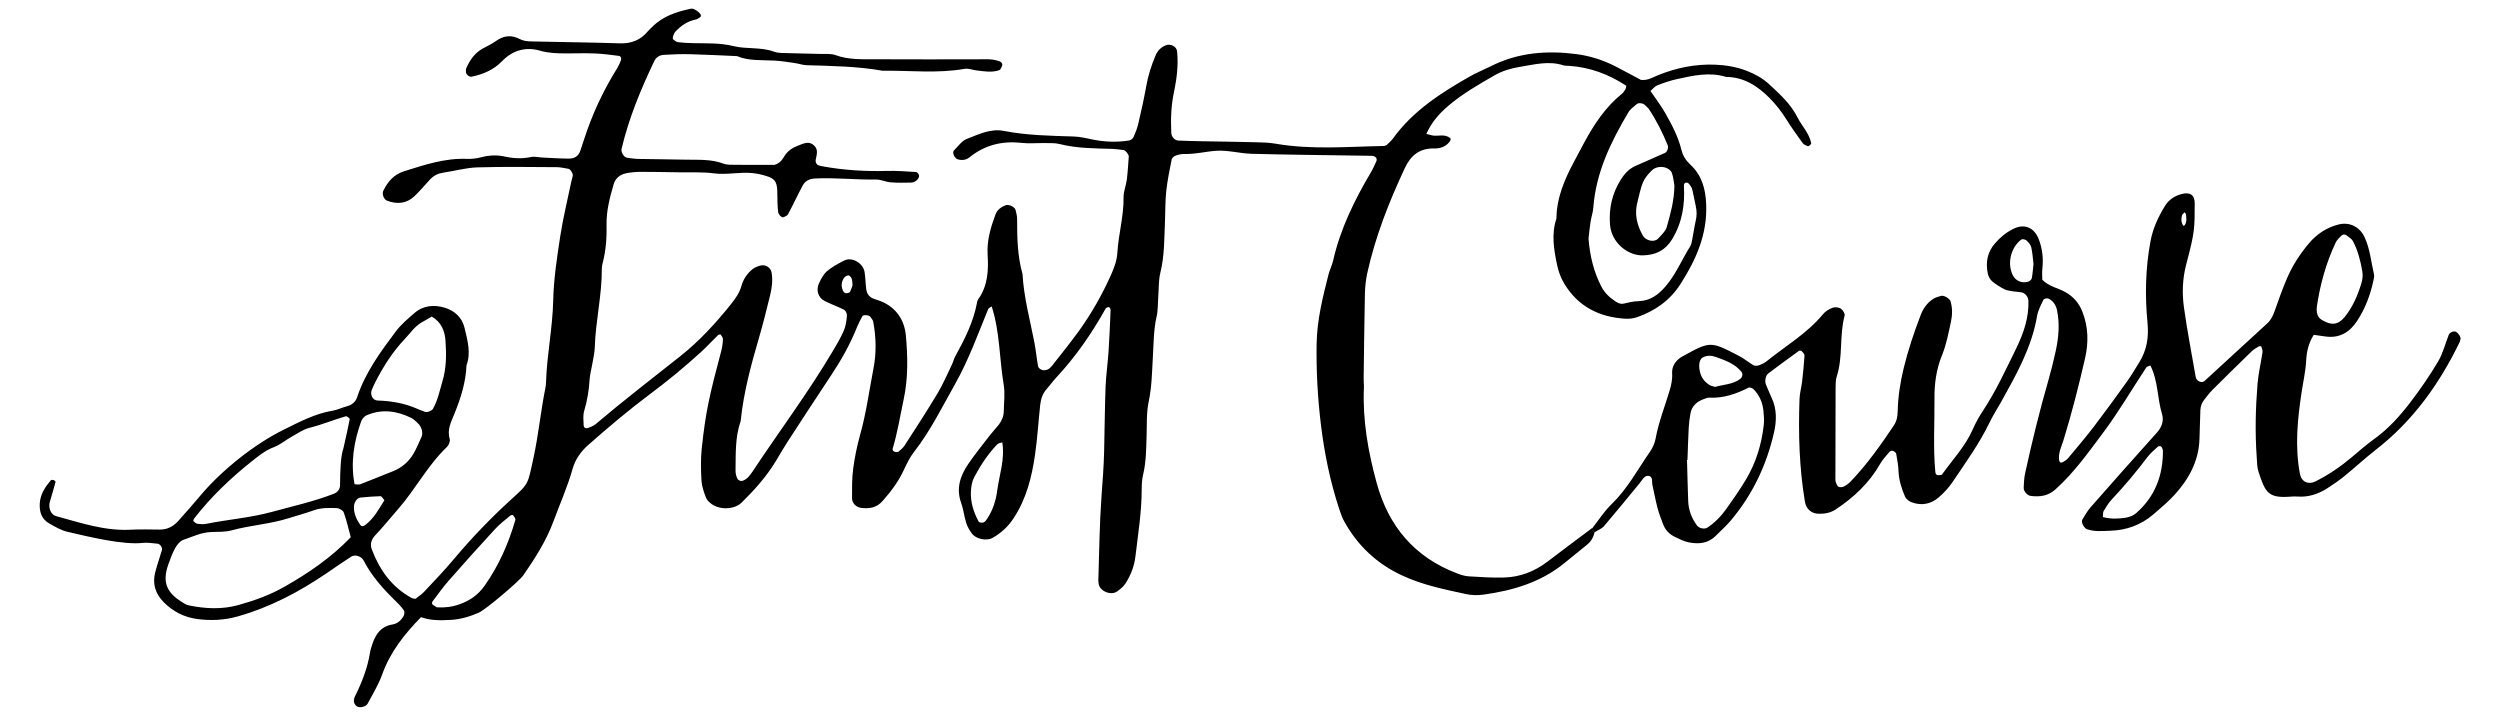
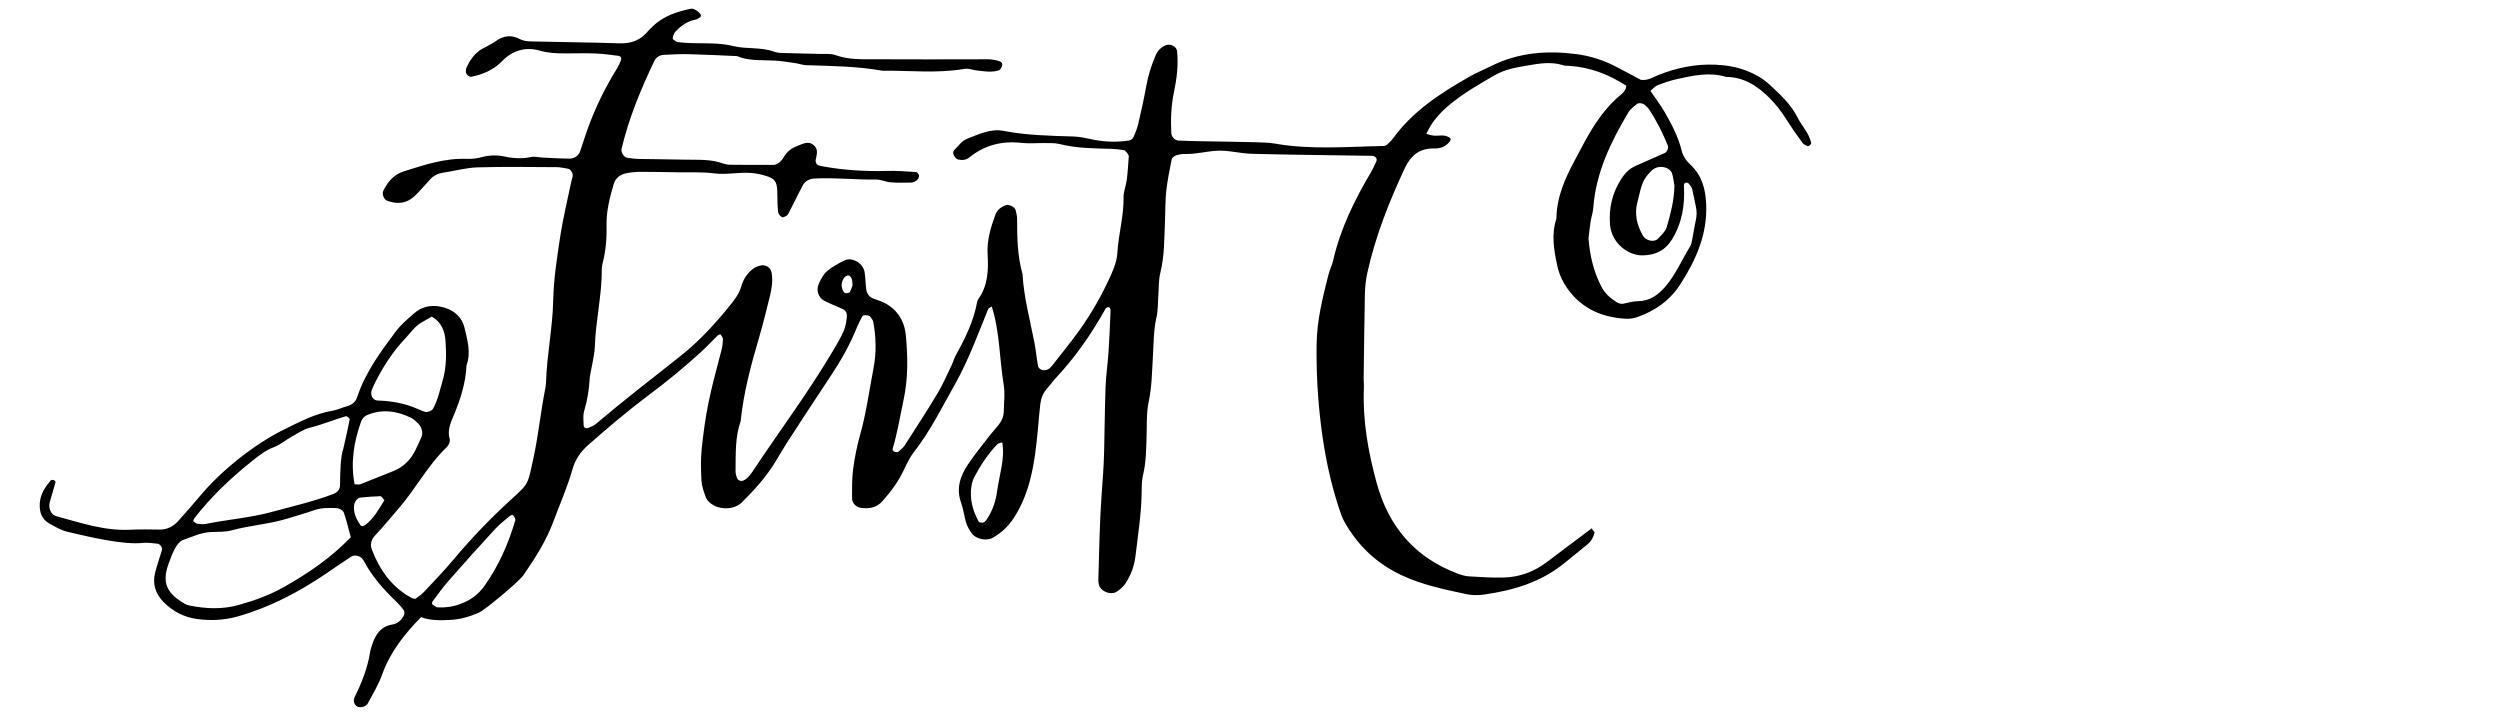
<svg xmlns="http://www.w3.org/2000/svg" version="1.1" id="Layer_1" x="0px" y="0px" viewBox="0 0 3797.4 1088" style="enable-background:new 0 0 3797.4 1088;" xml:space="preserve">
  <g>
    <path d="M2422.1,808.4c-1.6,7.5-5.2,13.9-11.2,18.8c-11.5,9.4-23.1,18.7-34.6,28.1c-35.8,29.2-78.1,41.7-122.8,47.9   c-8.7,1.2-18.1,1.1-26.6-0.8c-33.3-7.2-66.6-13.9-98-28.7c-37.9-17.8-66.2-44.7-86.5-80.6c-3.6-6.4-6.1-13.5-8.4-20.6   c-13.5-41.1-22.1-83-27.4-126c-5.1-41.5-7.4-82.9-6.7-124.6c0.6-36,9.3-70.6,18.1-105.1c1.8-7.2,5.4-13.9,7-21.1   c11-48.5,32.7-92.3,57.8-134.7c3-5.1,5.3-10.6,7.8-16c1.9-4.1-1.3-8.1-6.7-8.3c-8.9-0.2-17.8-0.3-26.8-0.4   c-52.1-0.8-104.2-1.3-156.2-2.7c-17.7-0.5-35.6-5.7-53.1-4.6c-16.1,1-32.1,5.4-48.6,4.9c-4.3-0.1-8.9,0.8-13,2.3   c-2.6,0.9-5.9,3.4-6.4,5.6c-3.2,16-6.5,32-8.3,48.2c-1.6,14.8-1.3,29.7-1.9,44.6c-1.2,26.7-0.6,53.5-7.1,79.8   c-2.8,11.4-2.2,23.7-3.1,35.5c-0.8,10.4-0.3,21.1-2.6,31.1c-4.7,20.5-4.4,41.4-5.7,62.1c-1.3,22.2-1.5,44.4-6.2,66.5   c-3.7,17.3-2.7,35.5-3.3,53.4c-0.6,19.3-0.7,38.7-5.2,57.7c-1.7,7.2-2.2,14.8-2.2,22.2c0,34.3-5.5,68.1-9.5,102   c-1.8,15.3-7.1,28.8-15.2,41.4c-3.1,4.8-8,8.8-12.7,12.1c-9.6,6.8-26.9-0.8-28-12c-0.1-1.5-0.5-3-0.5-4.4   c1.4-43.1,1.8-86.3,4.9-129.3c1.6-22.3,3.4-44.5,3.9-66.8c0.8-32.7,1-65.5,2.2-98.2c0.7-17.8,3.3-35.5,4.5-53.3   c1.4-20.8,2.2-41.6,3.1-62.4c0.2-3.8-1.6-5.9-4.1-5.4c-1.3,0.3-2.9,1.2-3.5,2.3c-21.1,37.8-45.5,73.1-75.1,104.8   c-5.1,5.4-9.3,11.6-14.3,17.1c-6.3,7-8.9,15.4-9.9,24.4c-2.7,25.1-4.2,50.3-7.8,75.3c-4.9,34-13.1,67-32.4,96.4   c-8.4,12.8-18.9,22.7-32.1,30.1c-9.3,5.2-25.6,1.9-31.9-7.2c-3.4-4.8-6.5-10.1-8.2-15.6c-3.1-9.9-4.1-20.5-7.6-30.2   c-8-22-1.5-41.1,10.6-59c10-14.7,21.3-28.6,32.1-42.7c4.5-5.9,9.7-11.3,14.3-17.1c4.7-6,7.6-12.8,7.7-20.5   c0.2-13.4,2.1-27.1-0.1-40.1c-6.6-39.5-5.7-80.1-18.2-119.1c-2,1.4-4.7,2.3-5.4,4c-15.7,38.5-29.9,77.7-50.4,114.1   c-19.7,34.9-37.4,71-62.2,102.8c-6.3,8.1-10.9,17.7-15.3,27c-8.2,17.8-19.6,33.1-32.6,47.7c-9.2,10.3-19.9,11.8-32.3,10.4   c-7.5-0.9-14.1-7.2-14-14.7c0.1-14.8-0.3-29.8,1.7-44.4c2.3-17.6,5.9-35.2,10.7-52.4c9.3-33,13.7-66.9,20.2-100.4   c4.6-23.4,4-47.4-0.4-71c-0.5-2.7-2.9-5-4.5-7.5c-1.7-2.6-10.8-3.3-12-0.8c-2.7,5.2-5.6,10.4-7.8,15.8   c-10.5,26.4-24.3,50.9-40,74.5c-22.2,33.4-44.2,67.1-66,100.7c-6.5,10-12.3,20.3-18.5,30.5c-14.1,23-32,42.8-51.1,61.6   c-10.7,10.5-32.3,11.6-45.5,2.3c-3.5-2.5-7.2-6-8.7-9.9c-3.1-8.3-6.3-17-6.8-25.7c-0.9-16.3-1.3-32.8,0.4-49   c5.9-54.8,11.3-79.4,29.7-148.2c1.5-5.7,2.3-11.7,2.5-17.6c0.1-2.4-2-5-3.5-7.2c-0.3-0.4-3.2,0.2-4.1,1.1c-8.5,8.2-16.5,17-25.2,25   c-25.2,23.1-51.6,44.8-79,65.2c-32.1,24-62.6,49.9-92.7,76.4c-11.6,10.2-19.9,22.2-24,36.8c-7.7,27.3-19.3,53.1-29,79.5   c-11,29.7-27.9,55.8-45.6,81.6c-6.4,9.3-57.6,52.5-67.9,57c-13.7,5.9-27.9,10.2-43,10.9c-14.8,0.7-29.6,1.3-44.6-4.2   c-25,25.5-46.9,53-59.2,87.6c-5.4,15.2-14.3,29.3-21.8,43.7c-2.3,4.4-11,7-15.9,4.5c-2.2-1.1-4.3-4.1-4.9-6.6   c-0.6-2.6,0.1-6,1.3-8.5c10.7-21.4,19.3-43.5,23.1-67.2c0.7-4.4,2.2-8.6,3.6-12.9c5-15,13.3-26.7,30.2-29.4   c8.1-1.3,13.3-6.3,17.1-12.9c1.3-2.2,1.8-6.4,0.6-8.3c-3.2-4.9-7.4-9.3-11.6-13.4c-19.3-18.7-37.2-38.5-49.7-62.6   c-3.5-6.8-13.2-9.6-19-5.8c-12.5,8.1-24.7,16.5-36.9,24.9c-41.9,28.5-86.1,51.9-135.3,65.8c-20.6,5.8-41.1,6.7-61.8,3.9   c-19.6-2.6-36.9-11.6-50.8-25.7c-12.3-12.4-17.3-27.7-12.8-45c3-11.5,6.9-22.7,10.3-34.1c1.1-3.6-2.9-9.3-6.8-9.6   c-7.4-0.5-14.9-2-22.2-1.2c-29.5,3.4-81-9-114-16.7c-10.4-2.4-19.2-7.7-28.2-12.8c-11.7-6.7-15.1-17.6-14.4-30.4   c0.8-14,8.1-24.9,16.7-35.1c0.7-0.8,3-0.9,4.2-0.5c1.3,0.4,3.3,2.2,3.1,2.9c-2.7,10-5.6,19.9-8.6,29.8c-2.8,9.2,1.2,19.9,9.3,22.1   c37.1,10.1,73.8,22.8,113.2,20.7c14.8-0.8,29.8-0.3,44.6-0.2c11.2,0,20.2-4.7,27.5-12.7c11.9-13.3,23.7-26.7,35.2-40.4   c31.6-37.3,81-76.8,125.3-98.6c23.9-11.8,47.6-24.5,74.5-28.9c7.2-1.2,14.1-4.8,21.2-6.6c7.9-2,13.4-6.5,15.9-14   c12.4-37.3,35.3-68.6,58.5-99.5c7.9-10.6,18.4-19.4,28.4-28.1c13.5-11.8,30.1-13.1,46.3-8.2c14.9,4.5,26.3,15.1,29.9,30.5   c4.4,18.7,10.1,37.7,3,57.1c-1.1,25.6-8.6,49.5-18.2,73.1c-4.8,11.9-11.7,24.3-7.3,38.7c1,3.4-1.4,9.4-4.2,12.1   c-29.4,27.9-47.8,64.4-74.4,94.6c-11.7,13.3-22.8,27.3-35.1,40.2c-5.6,5.9-7.4,13.5-4.7,20.7c11.9,31.4,30.5,57.6,60.8,74   c1.2,0.7,2.8,0.6,5.5,1.2c4-3.2,9.1-6.3,13.1-10.6c15.3-16.3,30.8-32.4,45.1-49.5c26.8-31.9,55.6-62,86.4-90.1   c28.4-25.8,25.7-22.6,34.9-64.7c7.5-34.8,10.9-70.4,17.9-105.4c0.6-2.9,0.9-5.9,1-8.9c1.3-41.6,10-82.5,10.9-124.3   c0.7-32.5,5.8-65.1,10.7-97.4c4.3-27.9,11.1-55.3,16.8-83c0.6-2.9,1.6-5.7,2.2-8.6c0.7-3.3-3.5-10.2-6.5-10.7   c-5.8-0.9-11.7-2.4-17.5-2.5c-40.2-0.2-80.3-0.9-120.5,0.3c-17.6,0.5-35,5.5-52.5,8.1c-7.7,1.1-14.2,4.4-19.4,9.9   c-8.2,8.6-15.7,18-24.3,26c-12.1,11.2-26.4,12.4-41.6,6.5c-4.9-1.9-7.8-10.3-5.4-15.1c6.8-13.8,15.9-24.6,31.5-29.5   c31.2-9.8,62.1-20.2,95.6-18.8c7.3,0.3,15-0.7,22.1-2.6c11.8-3.1,23.3-3.5,35.3-0.9c13.2,2.9,26.4,3.5,39.8,0.7   c5.5-1.2,11.6,0.5,17.4,0.8c13.3,0.6,26.7,1.5,40.1,1.6c8,0.1,14.3-3.5,17.2-11.5c2-5.6,3.8-11.3,5.6-16.9   c12.3-38.4,29.2-74.7,50.6-109c2.3-3.7,4.1-7.8,5.6-11.9c1.2-3.5-0.3-6.4-3.5-6.8c-11.7-1.5-23.5-3.1-35.3-3.6   c-14.9-0.6-29.8-0.1-44.6-0.1c-13.4,0-26.6-0.4-39.7-4.2c-21.9-6.3-41.7-0.2-57.2,15.8c-13.1,13.5-28.8,20.1-46.5,23.8   c-3.9,0.8-9.3-4.3-8.6-8.1c0.3-1.4-0.3-3.1,0.3-4.3c5.4-12.5,12.8-23.5,25.1-30.3c6.5-3.6,13.4-6.7,19.4-11   c12-8.7,23.9-10.5,37.4-3.3c5,2.6,11.4,3.3,17.2,3.4c44.6,1.1,89.3,1.4,133.9,2.9c17.8,0.6,32-4.8,43.2-18.5   c1.9-2.3,4.2-4.2,6.3-6.3c16.4-16.6,37.4-23.3,59.4-27.9c3.4-0.7,12.4,4.9,14.4,9.1c0.5,1,0.3,3.1-0.4,3.6c-2.4,1.6-4.9,3.5-7.6,4   c-12.2,2.4-21.7,9.1-30.1,17.9c-2.9,3-5.6,10.7-3.7,12.1c2.2,1.7,4.7,3.8,7.3,4.2c7.3,1,14.8,1.3,22.2,1.5   c20.8,0.5,41.5-0.6,62.1,4.5c20.1,4.9,41.6,1.1,61.7,8.5c6.7,2.5,14.7,1.9,22.1,2.2c16.4,0.6,32.7,0.7,49.1,1.2   c7.4,0.2,15.4-0.7,22.1,1.8c20.2,7.4,41.1,6.2,61.8,6.3c50.6,0.3,101.2,0.1,151.8,0.1c11.8,0,23.8-1.3,35.3,2.9   c3.4,1.2,5.1,3.7,4.1,6.8c-0.9,2.5-2.4,6.1-4.4,6.8c-11.6,4-23.5,1.6-35.3,0.2c-5.8-0.7-11-3.3-17.4-2.2   c-41.4,7.2-83.1,2.3-124.6,2.8c-38.2-6.8-76.9-7.2-115.5-8.4c-5.8-0.2-11.5-2.4-17.4-3.2c-10.3-1.5-20.6-3.2-30.9-3.8   c-19.2-1.1-38.8,0.9-57.2-6.8c-23.8-1-47.5-2.3-71.3-2.9c-13.4-0.3-26.8,0.1-40.1,1c-5.9,0.4-11.3,3.4-14.2,9.4   c-20.5,43-38.7,86.8-49.7,133.4c-1.2,5.1,3.6,12.9,8.5,13.5c5.9,0.8,11.8,1.7,17.7,1.8c23.8,0.5,47.6,0.5,71.4,1.1   c19.3,0.4,38.7-1,57.4,6.1c5.4,2,11.8,1.6,17.7,1.7c20.8,0.2,41.6,0.1,59.7,0.1c8.9-2.9,11.9-8.3,14.9-13.2c5-8,12.1-12.8,20.7-16   c8.3-3.1,16.6-7.9,24.7,0c6.3,6.2,3.8,13.6,2.3,20.9c-1,5,1.7,8.8,5.8,9.5c1.5,0.3,2.9,0.7,4.4,1c32.3,5.9,64.9,7.9,97.7,7   c14.8-0.4,29.7,0.7,44.5,1.7c1.8,0.1,4.6,3.8,4.6,5.8c0,2.5-2.1,5.5-4.2,7.2c-2.1,1.7-5.3,3-8.1,3c-10.4,0.2-20.8,0.5-31.2-0.4   c-7.3-0.6-14.5-4.3-21.7-4.2c-31.2,0.5-62.2-3.2-93.4-1.6c-8.1,0.4-14.6,3.8-18.3,10.7c-7.7,14.4-14.6,29.3-22.3,43.7   c-1.1,2.1-4.3,3.3-6.8,4.4c-2.8,1.3-8-4.2-8.3-8.7c-0.3-4.4-0.8-8.9-0.9-13.3c-0.2-5.9,0-11.9-0.3-17.9   c-0.6-14.1-3.7-18.7-16.7-22.7c-7-2.2-14.3-3.8-21.6-4.5c-19.2-1.8-38.3,3-57.8,0.5c-17.6-2.3-35.7-1.3-53.5-1.6   c-19.3-0.3-38.7-0.7-58-0.7c-7.4,0-14.9,0.7-22.1,2.2c-9.3,1.9-16.2,7.5-18.9,16.9c-5.8,20-11.1,40-10.7,61.3   c0.4,19.3-0.9,38.7-5.8,57.6c-0.7,2.9-1.4,5.9-1.4,8.8c0.3,40.3-9.5,79.7-10.7,119.9c-0.3,8.8-2.5,17.6-4,26.3   c-1.2,7.3-3.3,14.6-3.8,21.9c-1,16.4-3.5,32.4-8.3,48.2c-2,6.8-1.1,14.6-0.8,21.9c0.1,3.6,3.3,5.3,6.5,4.1c4-1.5,8.4-3.1,11.6-5.8   c42-35.6,85.6-69.2,128.7-103.3c29.2-23.1,54.4-50.7,77.6-79.8c6.4-8.1,12.4-16.5,15.3-27c2.8-10.2,8.8-19,17.1-25.6   c3.3-2.6,7.7-4.2,11.9-5.3c7.9-2,15.4,3.3,16.7,10.4c2.2,12,0.5,23.8-2.3,35.3c-5.3,21.6-10.7,43.3-16.9,64.6   c-12.2,41.4-23.3,82.9-27.7,126c-8.6,24.4-7.4,49.8-7.8,75.1c-0.1,4.3,1.1,8.9,3,12.8c0.9,1.8,5.1,3.6,7.1,3   c7.4-2.3,11.8-8.4,16-14.7c40.2-60.7,84-119,121.2-181.8c6.1-10.2,12.2-20.5,17-31.4c2.9-6.6,4-14.2,4.8-21.5   c0.5-4.3-1.1-9.2-5.5-11.3c-9.3-4.5-19.1-8-28.3-12.7c-9.8-5-13.4-16.4-8.5-26.9c3.1-6.6,6.8-13.7,12.1-18.3   c7.8-6.6,17.1-11.7,26.4-16.3c11.6-5.8,28.5,4,30.7,17.5c1.4,8.8,1.4,17.8,2.6,26.6c0.9,6.1,4.2,11.1,10.2,13.6   c4.1,1.7,8.5,2.8,12.6,4.5c22.9,9.6,35.1,28.4,37.3,51.6c3,32.5,3.6,65.3-3.4,97.7c-5.3,24.7-9.2,49.7-16.5,73.9   c-0.9,3.1,1.4,5.3,4.6,5.6c1.4,0.1,3.3,0.2,4.2-0.6c3.3-2.9,6.9-5.7,9.2-9.3c16.9-26.3,34-52.4,50-79.2c8.4-14,14.8-29.1,21.9-43.8   c1.9-4,2.9-8.5,5-12.4c14.4-26.1,27.8-52.5,33.2-82.2c0.3-1.4,0.6-3,1.5-4.2c14.9-20.6,16-44.3,14.5-68.3   c-1.3-21.4,4.7-41.2,11.9-60.8c2.6-7.1,8.6-11.7,16.1-14.2c4.5-1.5,13.5,2.8,14.5,7.4c0.9,4.3,2.3,8.7,2.3,13.1   c0,28.3,0.4,56.6,8.2,84.1c2,35.8,11.6,70.3,18.3,105.3c2.2,11.6,3.2,23.5,5.4,35.1c0.4,2.2,3.7,4.6,6.1,5.4   c2.5,0.8,5.9,0.3,8.4-0.8c2.6-1.1,4.9-3.4,6.7-5.7c13.8-17.6,27.8-34.9,40.9-53c19.1-26.6,35.2-55,48.6-84.9   c4.8-10.8,9-21.8,9.7-34.1c1.7-28.2,9.9-55.6,9.4-84.2c-0.1-8.7,3.8-17.4,4.9-26.2c1.5-11.7,2.1-23.6,3-35.4c0.2-3-5.1-9.5-7.8-9.8   c-5.9-0.7-11.8-1.6-17.7-1.8c-26.8-0.8-53.5-0.7-79.8-7.4c-7.1-1.8-14.8-1.2-22.2-1.4c-11.9-0.2-23.9,1-35.7-0.3   c-29.6-3.3-55.9,3.4-79.1,22.2c-4.8,3.8-10.8,4.6-16.9,3c-5.3-1.3-9.7-10.5-6.2-13.9c6.3-6.2,12-14.6,19.7-17.5   c17.8-6.7,35.6-15.9,55.7-12c35.2,6.8,70.8,7.4,106.5,8.5c10.3,0.3,20.5,3,30.7,5c17.7,3.4,35.5,3.8,53.2,1.1   c2.5-0.4,5.8-2.8,6.8-5.1c3-6.8,5.8-13.8,7.4-21c4.4-18.8,8.6-37.7,12-56.7c2.9-16.2,7.8-31.7,14.3-46.8c3-7,8.1-12.2,15.5-15.1   c7.1-2.8,16.3,1.9,17,9.1c2.1,20.9-0.4,41.6-4.7,61.9c-4.4,20.6-5.1,41.3-4.1,62.1c0.3,6.1,5.2,11.5,11,11.7   c11.9,0.5,23.8,0.8,35.7,1c26.8,0.5,53.6,0.8,80.3,1.5c10.4,0.3,20.9,0.4,31.2,2.2c54.7,9.5,109.7,4.5,164.6,3.5   c1.4,0,2.8-0.9,4.4-1.5c3-3,6.6-5.9,9.2-9.4c30.3-42.2,72.8-69.5,116.9-94.6c10.3-5.9,21.4-10.3,32-15.6   c41.4-21,85.5-24.3,130.4-18.4c20.5,2.7,40.6,9.1,59.2,18.7c13.2,6.8,26.2,13.9,38.4,20.4c10.5,1.3,18.2-4,26.2-7.2   c27.9-11.2,56.4-17.1,86.8-15.9c16.7,0.7,32.3,3.4,47.7,9.3c12.7,4.9,24.2,11.3,34.2,20.5c16.4,15.1,32.7,29.9,43.1,50.5   c6.6,13,17.6,23.8,20.7,38.8c0.2,1-1.2,2.6-2.3,3.5c-0.9,0.7-2.5,1.5-3.3,1.1c-2.6-1.2-5.8-2.4-7.4-4.6   c-8.7-12-17.3-24.2-25.2-36.7c-7.2-11.4-15.3-21.9-24.8-31.5c-18.4-18.5-39.1-32.1-66.3-32.3c-25.2-7.8-49.9-2.1-74.5,3.3   c-10.1,2.2-20.1,5.6-29.7,9.4c-3.9,1.5-6.8,5.4-10.7,8.6c7.6,11.3,15.7,21.7,22.1,32.9c10.3,18.1,20.1,36.6,25.1,57   c2.2,9.1,7,16.1,13.7,22.3c17.4,16.3,22.9,36.9,23.8,60.3c1.8,45.4-15.4,83.9-39.1,120.9c-16.1,25.1-38.7,40.7-66,50.3   c-5.4,1.9-11.7,2.6-17.5,2.3c-39.5-2.3-71.6-18.2-92.7-52.8c-5.4-8.9-9-18.5-11.2-28.9c-4.9-23.5-8.9-46.8-1-70.4   c0.3-32.3,12.9-60.7,27.8-88.4c4.9-9.2,9.7-18.4,14.7-27.6c15-27.6,32.2-53.6,57-73.6c2.2-1.8,3.8-4.4,5.4-6.9   c0.7-1.2,0.7-2.9,1.2-5.3c-26.4-17.2-55-28.2-87-30.2c-3-0.2-6.1,0-8.9-0.9c-22.3-7.1-44.2-1-66,2.5c-13,2.1-26.5,6.1-37.8,12.6   c-24.4,14.1-49,28-70.7,46.6c-13.9,11.8-25.2,24.8-33.3,42.5c4.6,1.1,8.4,2.6,12.3,2.8c7.3,0.3,14.8-1.9,21.7,2.1   c1.2,0.7,2.7,1.7,2.9,2.7c0.2,1.3-0.5,3-1.4,4.1c-5.8,7.8-14.4,10.7-23.4,10.5c-22.4-0.6-35.8,10.6-44.9,30.1   c-24,51.3-44.7,103.8-56.9,159.2c-2.2,10.1-3.3,20.6-3.6,30.9c-0.9,43.1-1.3,86.3-1.9,129.4c-0.1,4.5,0.6,8.9,0.4,13.4   c-2.2,49.6,6.4,97.7,19.4,145.2c18.1,66,57.8,113,122.6,137.4c5.5,2.1,11.3,3.9,17.1,4.3c17.8,1.1,35.6,2.3,53.4,1.8   c24.4-0.6,46.4-9,66-23.9c22.4-17.1,45.1-33.9,67.7-50.9C2419.1,805.2,2420.6,806.8,2422.1,808.4z M532.8,816   c-3.3-12.1-6.2-25.1-10.6-37.5c-1.1-3.2-6.9-6.5-10.6-6.7c-11.7-0.4-23.6-0.8-35.1,3.4c-12.5,4.5-25.3,7.9-38,11.9   c-28.3,9-58.2,10.7-86.8,18.5c-9.8,2.7-20.6,2.1-30.9,2.5c-15.1,0.6-28.6,7.2-42.5,12c-5,1.7-9.4,7.5-12.2,12.4   c-4.3,7.7-7.3,16.1-10.3,24.5c-10.3,28.5-1.2,43.4,19.5,56.9c3.7,2.4,7.7,4.9,11.9,5.7c25,5.2,50.4,6.3,75-0.6   c24.2-6.7,48.1-15.3,70.1-27.9C468.4,870.6,502.7,847.3,532.8,816z M2412.9,362.4c2.1,26.4,7.9,50.8,19.8,73.4   c4.9,9.4,12.6,16.5,21.4,22.2c3.7,2.4,7.5,4.3,12.5,3.1c7.2-1.7,14.5-3.5,21.8-3.6c17.9-0.4,30.3-9.5,41.5-22.5   c15.7-18.3,24.7-40.5,37.3-60.6c2.3-3.6,2.7-8.4,3.6-12.7c1.8-8.7,2.9-17.6,4.9-26.2c1.7-7.4,1.9-14.6,0.2-22   c-2-8.7-3.4-17.5-5.5-26.1c-0.7-2.7-2.7-5.1-4.4-7.5c-0.8-1.1-2.2-2.4-3.5-2.5c-3.1-0.4-4.9,1.5-4.7,5.1c1.7,28.7-2.7,56-18,81   c-10.2,16.7-24.5,23.9-44.3,24.4c-22.2,0.6-47.9-18.6-50-47.1c-1.8-24.6,3.3-47,16.4-67.9c5.7-9.1,12.5-16.5,22.4-20.9   c14.9-6.6,29.8-13.2,44.7-19.7c3.3-1.5,5.7-7.8,4.3-11.4c-7.9-19.3-17.1-37.8-28.7-55.2c-1.6-2.4-4.2-4.2-6.2-6.3   c-2.6-2.7-9.6-3.7-12.2-1.3c-4.4,3.9-9.7,7.4-12.6,12.3c-26.7,44.9-49.4,91.4-53.4,144.8c-0.5,7.3-3.1,14.5-4.2,21.8   C2414.6,345.7,2413.8,354.5,2412.9,362.4z M521.6,681.1c4.8-21.5,7.5-32.9,9.6-44.5c0.2-1.1-4.4-4.8-6-4.3   c-18.4,5.3-36,12.8-54.7,17.4c-9.7,2.4-18.6,8.7-27.6,13.7c-9,5-17.1,12.1-26.6,15.7c-12.9,4.8-23.3,13.2-33.5,21.3   c-32.4,25.8-62.4,54.3-87.9,87.2c-0.8,1.1-1.6,3.6-1.1,4c1.8,1.7,4,3.7,6.2,4c4.3,0.6,9,1,13.2,0.1c33.2-6.7,67.3-9.2,100-18.2   c31.3-8.6,63-15.6,93.4-27.3c6.3-2.4,9.9-7.3,9.9-13.3C516.7,714.8,517.4,692.6,521.6,681.1z M655.9,480.9   c-5.4,3.1-10.5,6-15.6,8.9c-10.5,6.1-17,16.2-25.1,24.7c-18.4,19.4-32.7,41.7-44.9,65.5c-2,3.9-3.8,8-5.5,12.1   c-3.1,7.4,1.3,16.1,8.8,16.3c20.8,0.6,41,4.1,60.1,12.5c4,1.8,8.2,3.3,12.3,4.8c3,1.1,10.2-1.9,11.6-4.6   c7.4-13,10.2-27.5,14.4-41.7c6.1-20.2,6.2-40.9,4.7-61.5C675.8,503.2,670.6,489.4,655.9,480.9z M538.6,735.6c3.4,0,6.4,0.8,8.8-0.1   c16.5-6.3,32.8-13.2,49.2-19.6c15.9-6.2,27.2-17.3,34.6-32.5c3.2-6.6,6.3-13.3,9.2-20.1c2.5-5.9,0-15.2-5.5-20.2   c-3.2-3-6.4-6.5-10.2-8.3c-22-10.8-44.7-14-67.8-4c-3.6,1.5-7.1,5.7-8.4,9.5C537.5,671.1,532.3,702.7,538.6,735.6z M663.6,922.5   c11.7,0.8,23.3-0.6,34.6-4.7c15.7-5.6,28.2-14.3,38.1-28.4c21.5-30.6,36.2-64,46.5-99.6c0.6-2-1.9-5-3.4-7.2   c-0.4-0.6-3.2-0.3-4.2,0.5c-7.8,6.6-16.1,12.8-23,20.3c-24,26-47.7,52.4-71,79c-8.7,9.9-16.3,20.8-24.3,31.3   c-0.7,1-0.9,3.6-0.2,4.2C658.6,919.7,661.1,920.9,663.6,922.5z M2543.4,282.1c-1-5.3-1.5-12.9-4-19.7c-1.3-3.4-6-6.8-9.8-7.9   c-7.3-2-15.2-0.9-20.8,4.6c-5.1,5.1-10.3,11-13.1,17.6c-4,9.5-5.7,19.9-8.4,29.9c-5,18.4-0.9,35.2,8.2,51.4   c4.4,7.7,17.3,10.6,23,4.5c5-5.4,11.3-11,13.2-17.5C2537.3,325.2,2543,305.1,2543.4,282.1z M1522.4,671.9c-2.5,0.9-5.7,1.1-7.4,2.8   c-14.4,14.9-25.7,32.2-35.3,50.3c-3.3,6.2-4.5,14-4.9,21.1c-0.9,16.5,4,31.9,11.8,46.3c0.8,1.4,5.5,2,7.6,1.1   c2.4-1,4.2-3.9,5.8-6.4c8.2-12.6,12.8-27.1,14.6-41.3C1517.9,721.4,1526.7,697.3,1522.4,671.9z M583.9,759.8   c-2.5-2.7-4.3-6.2-5.9-6.1c-10.2,0.2-20.4,1.1-30.6,2.1c-5.1,0.5-9.4,7.3-9.7,13c-0.7,10.9,3.7,20,9.6,28.6   c1.7,2.5,4.4,2.3,7.4,0.1C568,787.6,575.4,773.3,583.9,759.8z M1295,433.3c-0.5-4.4-0.3-7.4-1.3-9.9c-0.9-2.1-3.2-5.1-4.9-5.1   c-2.3,0-5.4,1.9-6.8,3.9c-4.2,6.2-4.7,13-1.3,19.8c1.5,3,3.9,4.1,7.1,3.1c1.2-0.4,2.9-0.8,3.3-1.7   C1292.9,439.8,1294.1,435.9,1295,433.3z" />
-     <path d="M2417.6,803.7c10.1-12.8,18.9-27,30.6-38.2c23.9-23.1,39.2-52.2,57.8-79c4.2-6,7.5-13.2,8.8-20.3c4.5-25,14-48.5,21.2-72.7   c2.5-8.6,4.5-16.8,3.9-26.1c-0.8-11.2,5.7-20.4,15.1-25.7c43-23.7,42.7-23.7,86.1-1.3c7.9,4,14.7,10,22.4,14.4   c2.2,1.2,5.9,0.9,8.5,0c4.1-1.5,8.3-3.6,11.7-6.3c28.8-23.2,61.3-42.1,85.3-71.2c3.6-4.4,9.2-7.8,14.5-9.8   c3.6-1.4,9.3-0.8,12.5,1.2c3.1,2,6.7,7.8,5.9,10.7c-8.2,30.4-2.2,62.5-12,92.6c-1.8,5.5-1.6,11.8-1.7,17.7   c-0.2,46.1-0.2,92.2-0.3,138.4c0,1.5,0,3.1,0.6,4.4c1.1,2.5,2.1,5.9,4.2,6.9c2.2,1.1,5.9,0.7,8.2-0.5c3.9-2,7.6-4.8,10.6-8   c24.8-25.9,45.3-55,65.2-84.7c4.3-6.4,5.7-13.7,5.8-21.2c0.5-22.4,3.9-44.3,9.2-66.1c6.7-27.5,15.7-54.2,25.8-80.5   c3.8-10,9.8-18.4,18.8-24.3c3.6-2.3,8-3.6,12.2-4.7c4.6-1.2,13.1,4.3,14.3,8.3c3.1,10.3,2.8,20.9,0.6,31   c-3.7,17.4-7.1,35.2-13.8,51.5c-8.6,21.3-11.4,42.9-11.2,65.4c0.3,37.1-2.2,74.3,1.3,111.4c0.4,3.8,2.5,5.4,6.1,4.7   c1.4-0.3,3.4-0.1,4-0.9c16.3-22.9,36-43.4,47.3-69.8c4.1-9.5,9.4-18.6,15.1-27.3c19.7-29.9,34.6-62.4,50.3-94.4   c11.1-22.8,19.5-46.7,18.6-72.7c-0.2-5.5-5-11.6-10.7-12.6c-4.4-0.8-8.9-0.8-13.2-1.5c-4.4-0.8-9.1-1.3-12.9-3.3   c-6.5-3.4-13-7.4-18.5-12.1c-3.1-2.7-5.5-7.3-6.4-11.5c-3.5-16.8-0.8-32.5,10.9-45.9c7.9-9.1,16.8-16.5,27.7-22   c17.2-8.6,32.2-2.1,39.1,16.4c5.2,13.8,6.9,28.8,5.2,43.8c-0.7,5.7-0.1,11.6-0.1,17c10.1,10.6,24.1,12.4,35.6,19.1   c12.1,7.1,20.3,16.6,25.4,29.8c8.9,23.1,9.4,46.2,4,70.1c-9.6,42-20.2,83.7-32.9,124.9c-3,9.8-8.1,19.3-6.6,30.1   c0.2,1.4,1.1,3.1,2.2,3.7c0.9,0.5,2.7-0.2,3.9-0.9c2.5-1.5,5.3-3,7.1-5.2c13.3-16,26.9-31.8,39.5-48.3   c17.1-22.4,33.7-45.3,50.1-68.2c6.9-9.7,13-19.9,19.2-30c11.2-18.3,14.4-37.4,12.3-59.4c-4-41.4-3.2-83.1,4.6-124.5   c3.7-19.5,11.7-36.7,21.9-53.3c5.6-9.2,14-14.9,24.7-17.9c13.2-3.7,20.5,1,20.5,14.1c-0.2,37.8,0.4,42.6-12.8,92.2   c-5.9,22.4-6.6,44.2-3.5,66.2c4.9,35.3,11.8,70.2,17.8,105.3c1.1,6.2,9.2,9.9,13.5,5.9c31.8-29.1,63.5-58.3,95.3-87.5   c5.6-5.2,8.7-11.7,11.2-18.9c5.9-16.8,11.8-33.6,18.9-50c8.3-19.2,19.7-36.7,33.2-52.7c11.8-13.9,26.5-23.7,44.4-28.4   c17.1-4.4,32.7,3.2,40.2,19.6c8.2,17.8,9.7,37.3,14.1,56c0.7,2.7-0.1,5.9-0.7,8.8c-4.7,22-12.4,42.9-24.8,61.8   c-11.4,17.5-27.2,27.1-49,23.7c-5.6-0.9-11.3-1.6-17-2.4c-8,12.7-10.8,25.7-11.5,39c-0.8,16.4-4.6,32.3-7,48.5   c-6.2,41.1-10.4,82.5-2.4,124.1c2.2,11.5,12.5,16.6,23.6,11c20-10,38.5-22.7,55.5-37.1c11.3-9.6,22.5-19.3,34.6-28   c20.6-14.9,37.7-33.9,53.1-53.9c15.4-20,29.8-40.9,42.7-62.6c7.5-12.5,11.1-27.3,16.5-41.1c1.5-3.8,8-6.3,11.1-4.4   c3.9,2.4,7.5,8.1,6.7,10.7c-0.4,1.4-0.4,3-1,4.3c-30.8,63.7-71,120.1-127.5,164c-16.4,12.8-31.7,27-47.8,40.1   c-8,6.5-16.6,12.5-25.4,18.1c-14.1,9.1-29.4,14.3-46.4,12.9c-3-0.2-6-0.1-8.9,0.1c-35.1,2.9-39.3-5.7-49.8-37.6   c-2.3-6.9-2.2-14.7-2.7-22.1c-2.7-37.2-1.8-74.4,1.2-111.5c1.3-16.2,5.3-32.2,7.6-48.3c0.4-2.7-1-5.8-1.9-8.5   c-0.2-0.5-2.7-0.7-3.6-0.2c-3.7,2.3-7.7,4.4-10.8,7.4c-20.3,19.6-40.4,39.4-60.4,59.4c-4.2,4.2-7.7,9.1-11.4,13.7   c-3.8,4.7-6.1,10.1-6.3,16.3c-0.4,14.9-0.9,29.7-1.4,44.6c-1.2,32.9-16,60-37.4,83.6c-9.9,11-21.4,20.6-32.7,30.3   c-18.8,16.1-40.9,24.1-65.5,24.8c-11.8,0.3-23.7,1.8-35.3-2.4c-4.5-1.7-9.4-10.8-7-14.6c3.9-6.2,7.5-12.9,12.3-18.4   c33.4-38,66.9-75.9,100.7-113.4c7.8-8.6,11.2-18.2,8-28.6c-7.3-24.1-5.8-50.4-17.7-73.7c-2.2,1.1-5.1,1.5-6.2,3.1   c-22.1,33.5-42.4,68.3-66.4,100.3c-22.2,29.6-43.8,60.1-71.8,85.1c-11.1,9.9-23.6,11.4-37.3,9.7c-5-0.6-11-7-10.7-12.5   c0.3-7.3,0.6-14.8,2.2-21.9c10.4-47.9,22.1-95.5,35.7-142.6c4.1-14.3,7.6-28.7,10.8-43.3c4.4-20.5,6.3-41.2,1.9-62   c-1.6-7.6-5.8-13.8-12.7-17.4c-1.9-1-7,0-7.7,1.5c-3.9,7.9-8.3,16.1-9.8,24.6c-8.1,48-31.6,89.3-54.7,130.9   c-5.8,10.4-12.4,20.4-17.5,31.1c-15.5,32.2-36.5,61.1-56.3,90.6c-5.7,8.5-13,16.3-20.8,23.1c-12.1,10.5-26.5,13.2-41.7,7.4   c-3.8-1.5-8-4.8-9.6-8.4c-5.3-12.3-9.4-25-9.9-38.7c-0.3-8.8-2.1-17.6-3.5-26.4c-0.2-1.2-1.5-2.4-2.6-3.2c-2.9-2.2-5.8-2-8,0.7   c-4.7,5.7-10,11.1-13.6,17.4c-16.5,29.2-40.1,51.3-67.7,69.6c-7.8,5.2-16.3,6.7-25.4,6.6c-11.6-0.1-19.4-6.9-21.4-18.4   c-8.6-51.6-10.1-103.6-8.2-155.7c0.3-8.8,2.8-17.6,3.9-26.4c1.5-13.3,2.9-26.5,3.7-39.9c0.1-2.2-2.5-4.8-4.4-6.7   c-0.7-0.8-3.3-0.9-4.3-0.2c-15.6,11.3-31.1,22.7-46.4,34.2c-4,3-5.6,11.6-3.6,16.5c2.8,6.9,5.7,13.7,8.8,20.5   c8,17.1,7.6,34.9,3.6,52.5c-11.4,50.1-33,95.4-66.4,134.7c-6.7,7.9-14.6,14.7-21.9,22.2c-11.7,11.9-26.3,13.1-41.4,10.1   c-7.1-1.4-13.9-5-20.6-8.1c-8.3-3.9-14.6-10.3-18-18.9c-3.2-8.3-6.4-16.7-8.7-25.2c-3-11.5-5.1-23.2-7.7-34.8   c-1.2-5.1,1.3-13.1-6.1-14c-6.3-0.7-9.4,6.4-13.1,10.9c-18,21.8-35.8,43.7-54.1,65.2c-3.6,4.3-9.7,6.4-14.6,9.6   C2420.6,806.8,2419.1,805.2,2417.6,803.7z M2563.2,698.7c-0.2,0-0.5,0-0.7,0c0.6,20.8,1,41.5,1.8,62.3c0.5,13.7,5.1,26,13.3,37.1   c3.3,4.5,11.5,6.2,15.9,3.3c11.2-7.5,20.6-17,28.4-28c10.3-14.5,20.6-29.1,29.7-44.3c15.5-25.7,24.2-53.9,27.5-83.7   c0.8-7.3,0.2-14.8-0.6-22.2c-1.4-12-6.1-22.9-14.6-31.7c-1.8-1.8-6-3.6-7.8-2.7c-18.8,9.5-38.1,16.3-59.6,15.2   c-2.8-0.1-5.8,1.2-8.5,2.2c-10.4,3.7-18.1,10.3-20.2,21.6c-1.4,7.3-2.3,14.6-2.7,22C2564.2,666.1,2563.8,682.4,2563.2,698.7z    M3560,356.1c-1.3,0.7-2.8,1-3.7,2c-3,3.2-6.6,6.3-8.4,10.1c-14.6,31.1-23.8,63.8-28.7,97.7c-0.4,2.9-0.4,6,0.1,8.9   c0.9,4.3,2.8,8.2,6.9,10.8c14.6,9.3,25.6,7.9,35.2-4c12.4-15.3,19.9-33,25.5-51.5c1.7-5.5,2.4-11.9,1.4-17.6   c-2.7-16-6.7-31.8-14.3-46.3c-1.9-3.6-6.3-6-9.8-8.8C3563.2,356.5,3561.5,356.5,3560,356.1z M3194.2,785.4   c11.5,3.1,23.4,2.8,35,0.9c5.5-0.9,11.6-3.3,15.7-7c28.4-24.9,40.6-57,40.5-94.3c0-1.4-0.5-2.9-1.1-4.2c-0.5-1.1-1.3-2.6-2.3-2.9   c-1.3-0.4-3.4-0.2-4.3,0.6c-5.4,5-11.2,9.7-15.6,15.5c-16.9,22.4-34.9,43.9-54.1,64.3c-5,5.3-8.9,11.7-12.7,18   C3194.1,778.4,3194.6,781.8,3194.2,785.4z M2605.2,587.7c12.5-3.7,26.3-3.6,37.7-11.8c3.7-2.7,4.9-7.8,2.4-11   c-9.9-12.2-23.9-17.2-37.8-22.3c-6.9-2.5-14.3-3.6-21.4,0.6c-5.3,3.1-6.7,13.6-3,24.8c2.4,7.4,7.3,12.9,13.7,16.9   C2599.2,586.3,2602.2,586.7,2605.2,587.7z M3088.8,400.9c-1-8.1-1.5-16.9-3.4-25.3c-0.9-3.9-4.2-7.6-7.3-10.4   c-1.7-1.5-6.3-2.5-7.8-1.3c-16.4,12.2-21.9,37.3-12.6,54.8c4.1,7.7,13,11.8,22.2,9.4c2.4-0.6,5.7-3,6.2-5.1   C3087.6,415.9,3087.9,408.7,3088.8,400.9z M3321,334.3c-0.1-2.8-0.1-5.6-0.5-8.3c-0.2-1.3-1.2-2.4-1.9-3.6c-1.4,1.4-3.4,2.6-4,4.2   c-0.9,2.5-1.3,5.5-1.1,8.2c0.2,2.6,1.1,5.3,2.5,7.5C3317.4,344.8,3320.7,340,3321,334.3z" />
  </g>
</svg>